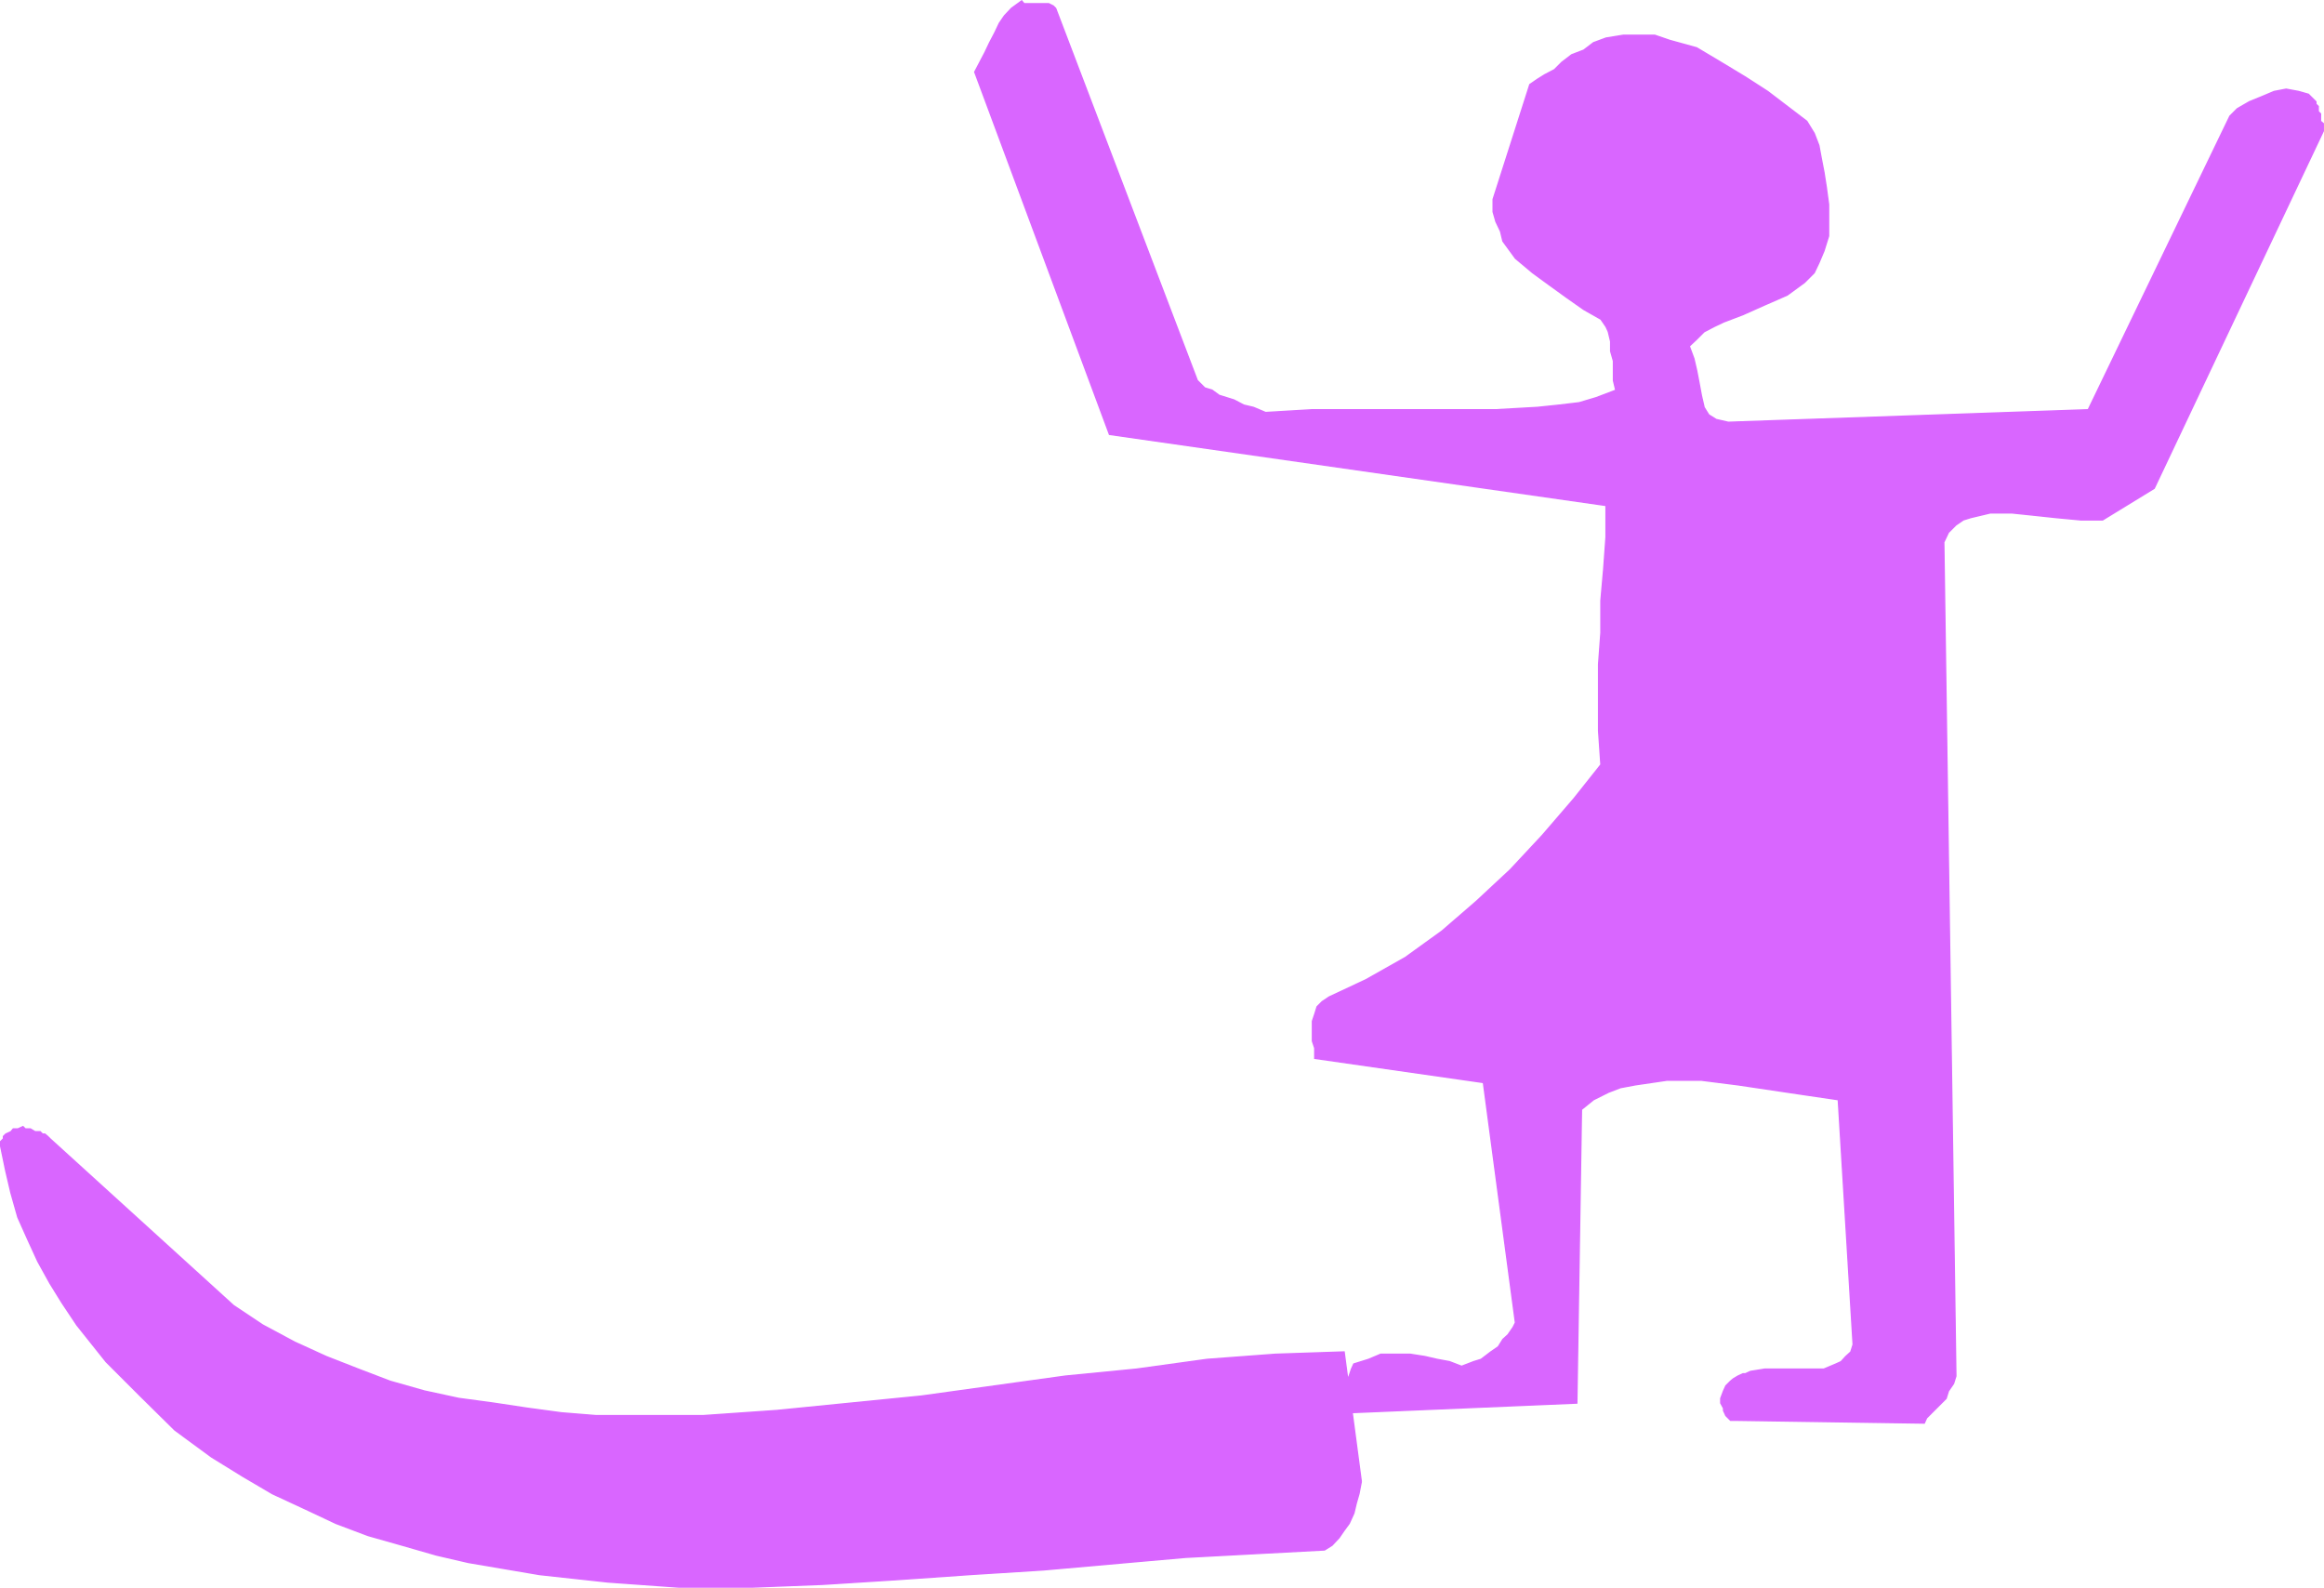
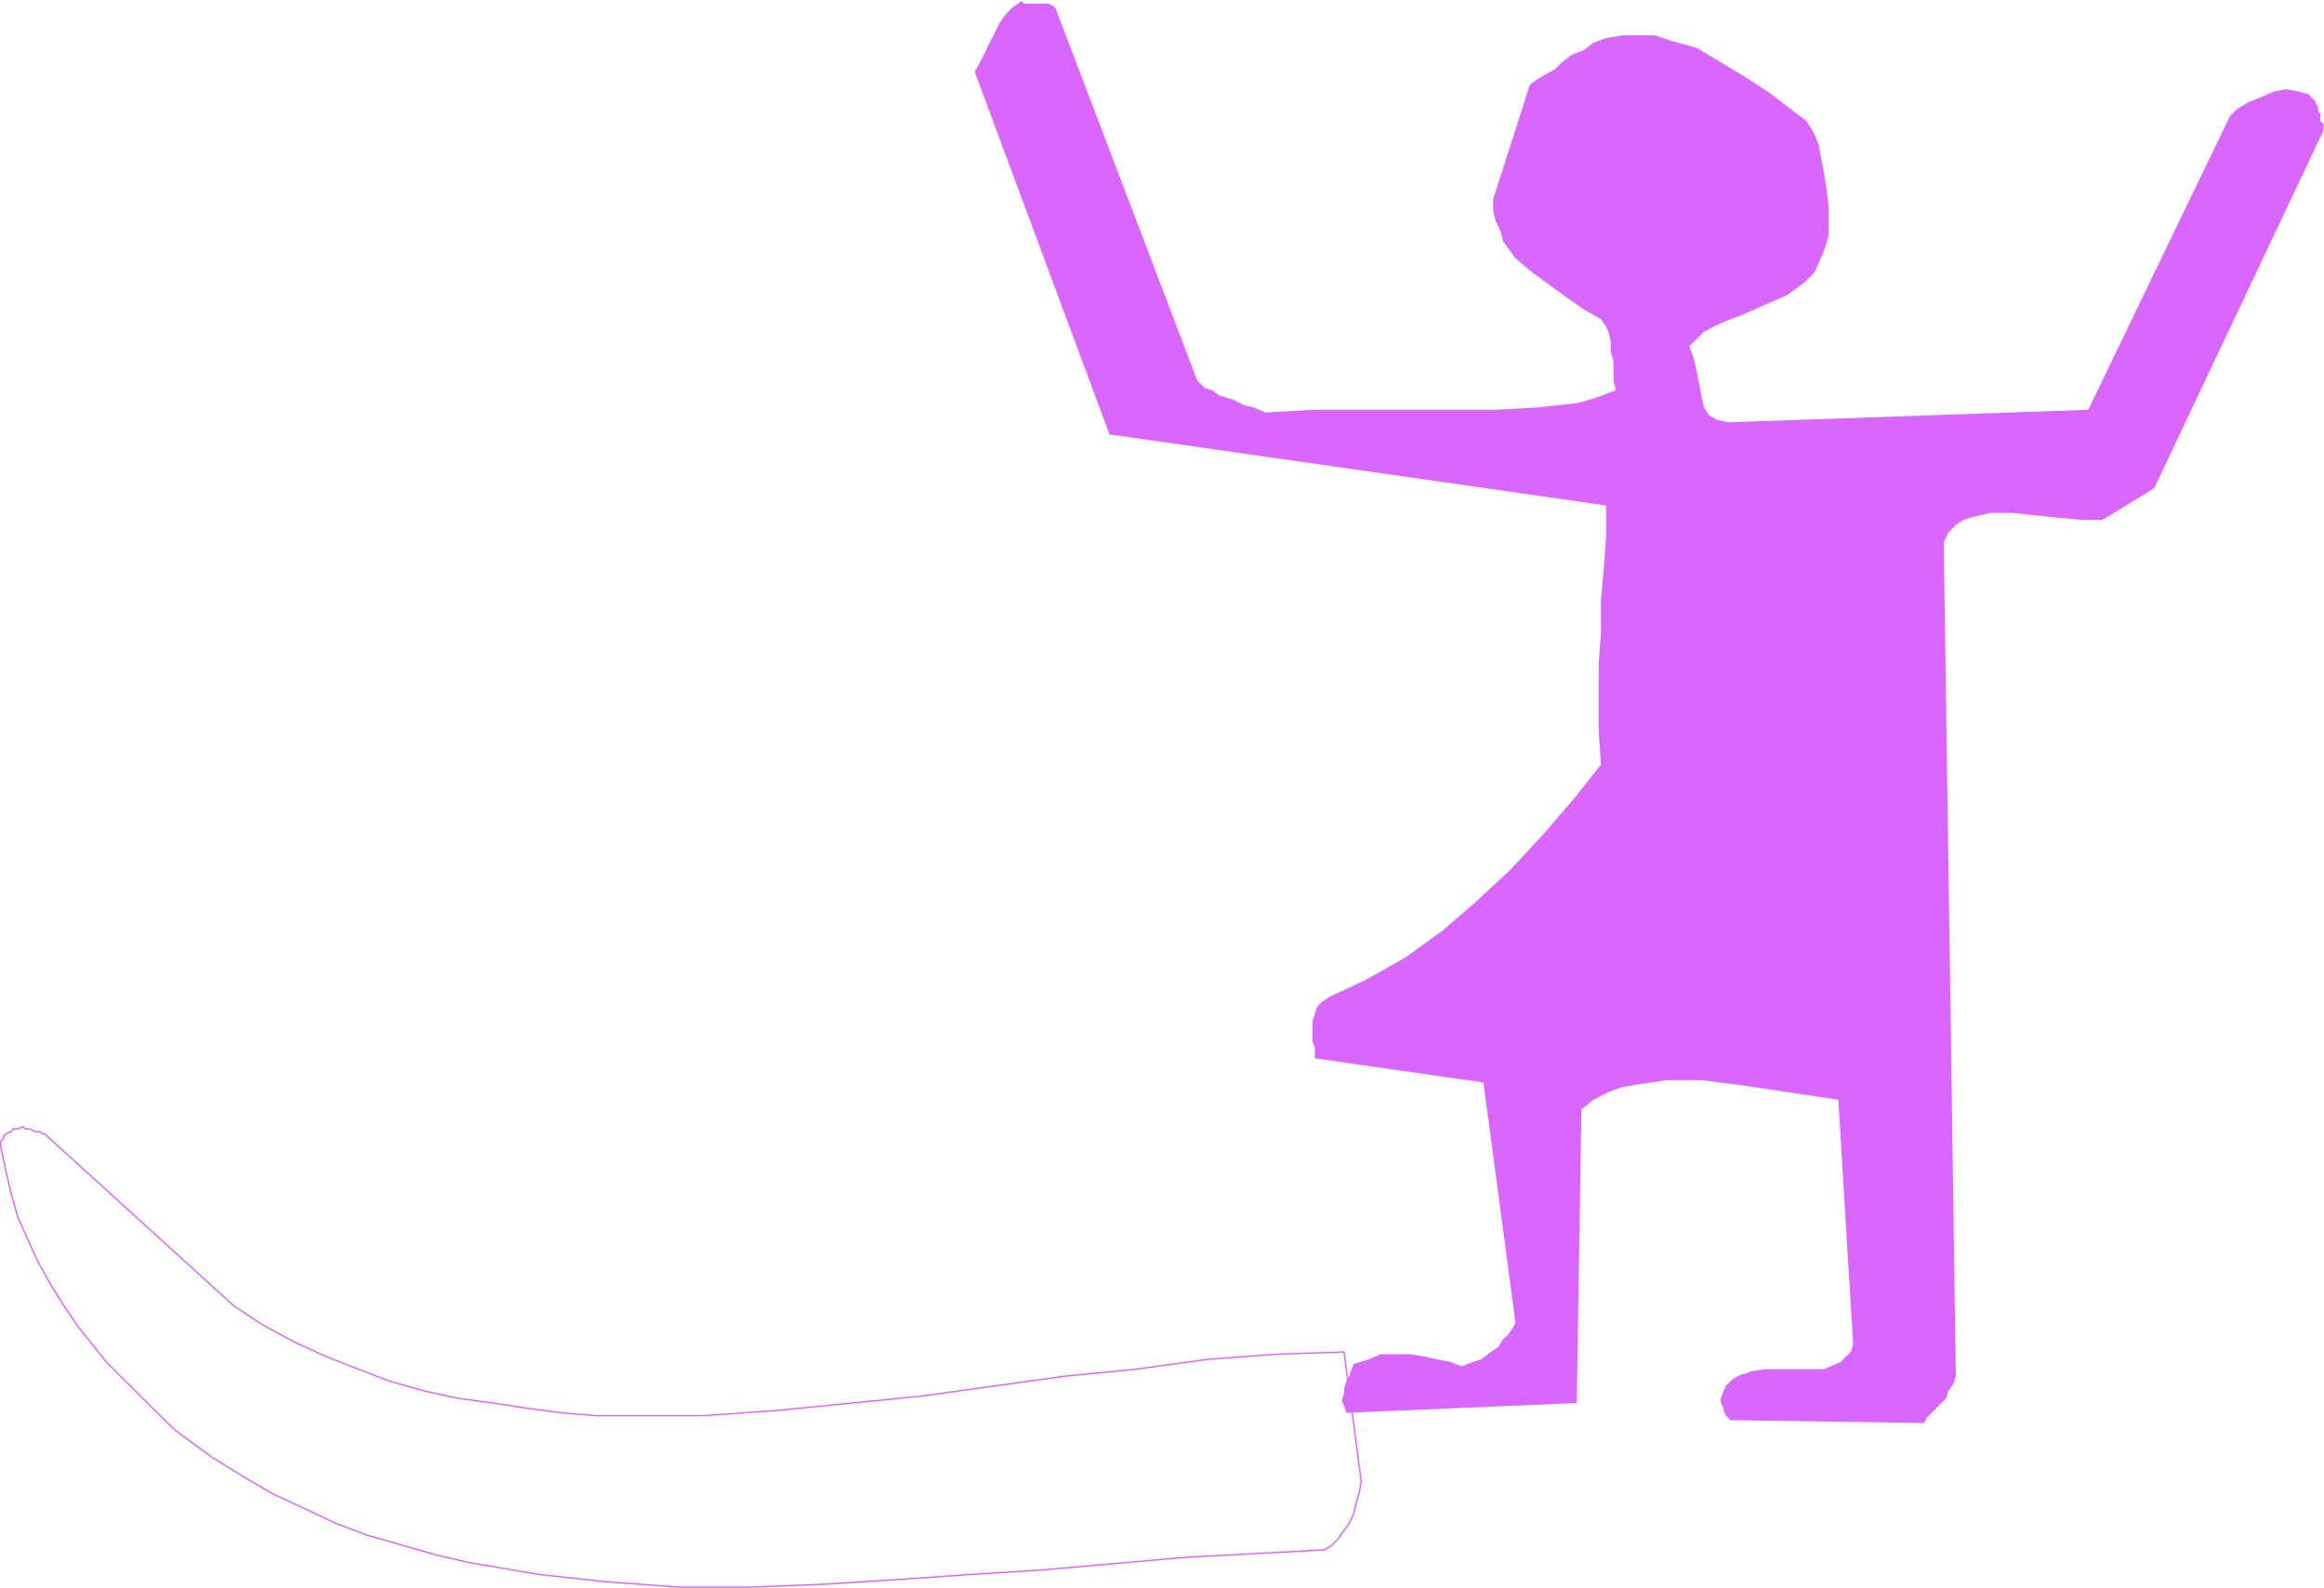
<svg xmlns="http://www.w3.org/2000/svg" height="328.084" viewBox="0 0 360.216 246.063" width="480.288">
  <path style="fill:#d966ff" d="M477.206 315.897v-.36l-.36-.36v-.792l-.36-.36v-.36l-1.152-1.152-1.512-.432-1.944-.36-1.872.36-1.872.792-1.944.792-1.872 1.08-1.152 1.152-21.96 45.504-55.8 1.944-1.872-.432-1.152-.72-.72-1.152-.432-1.872-.36-1.944-.36-1.872-.432-1.872-.72-1.944 1.152-1.08 1.152-1.152 1.512-.792 1.512-.72 3.024-1.152 3.384-1.512 3.456-1.512 2.664-1.944 1.512-1.512.72-1.512.792-1.872.72-2.304v-4.896l-.36-2.664-.36-2.304-.432-2.232-.36-1.944-.72-1.872-1.152-1.872-3.024-2.304-3.024-2.304-3.456-2.232-3.816-2.304-3.744-2.232-4.176-1.152-2.304-.792h-4.896l-2.664.432-1.944.72-1.512 1.152-1.872.72-1.512 1.152-1.152 1.152-1.512.792-1.152.72-1.152.792-5.688 17.784v1.944l.432 1.512.72 1.512.36 1.512 1.944 2.664 2.664 2.232 2.664 1.944 2.592 1.872 2.664 1.872 2.664 1.512.792 1.152.36.792.36 1.512v1.512l.432 1.512v3.024l.36 1.512-3.024 1.152-2.664.792-3.024.36-3.456.36-6.408.36h-28.44l-7.272.432-1.872-.792-1.512-.36-1.512-.792-1.152-.36-1.152-.36-1.08-.792-1.152-.36-1.152-1.152-21.96-57.672-.36-.36-.72-.36h-3.816l-.36-.432-1.584 1.152-1.08 1.152-.792 1.152-.72 1.512-.792 1.512-.72 1.512-.792 1.512-.792 1.512 20.88 56.16 76.968 11.016v4.896l-.36 4.968-.432 4.896v4.968l-.36 4.896v10.296l.36 5.256-4.176 5.256-4.896 5.688-4.968 5.328-5.256 4.896-5.328 4.608-5.688 4.104-6.12 3.456-5.688 2.664-1.08.72-.792.792-.36 1.152-.36 1.08v3.096l.36 1.08v1.584l26.136 3.744 4.968 37.224-.36.72-.792 1.152-.792.72-.72 1.152-1.152.792-1.512 1.152-1.152.36-1.872.72-1.872-.72-1.944-.36-1.872-.432-2.304-.36h-4.536l-1.872.792-2.304.72-.36.792-.36 1.08-.432.792-.36 1.152v.72l-.36 1.152.36.792.36 1.08 35.712-1.512.72-45.504 1.872-1.512 2.304-1.152 1.872-.72 2.304-.432 4.896-.72h5.328l5.688.72 5.328.792 5.328.792 4.896.72 2.304 37.944-.36 1.152-.792.72-.72.792-.792.36-1.872.792h-9.144l-2.232.36-.792.36h-.36l-.792.36-.72.432-.432.36-.72.72-.36.792-.432 1.152v.72l.432.792v.36l.36.792.36.36.36.36h.792l29.232.432.36-.792.792-.792.72-.72.792-.792.72-.72.36-1.152.792-1.152.36-1.152-1.872-129.24.72-1.512 1.152-1.152 1.152-.792 1.152-.36 3.024-.72h3.384l3.456.36 3.384.36 3.816.36h3.384l7.992-4.896 26.208-55.368v-1.152l-.432-.36v-.432zm-71.28 128.52-5.688-1.512-5.688-1.152-6.12-.36h-5.688l-5.688.792-5.256 1.512-5.328 1.872-4.968 2.664-1.872 1.512-1.152 1.152-1.152 1.152-1.08.72-1.152.792-.792.36-1.152.36h-.72l48.888 1.152.792-.36.792-1.152.72-.792.792-1.08.72-1.152.792-1.512.72-1.152.792-1.512v-.432l-.36-.36-.432-.36v-.36l-.36-.432zm-3.816-23.112.792-42.048-1.944-1.152-1.872-1.152-2.304-.72-2.232-.792-2.304-.72h-2.664l-2.232.36-2.304.792-1.512 49.608 1.512 1.152 1.872.72 1.944.36h4.536l2.232-.36 2.664-.72 2.304-.792v-.36l.36-.432v-.72l.36-.36v-.792l.432-.36v-.792z" transform="translate(-117.53 -297.894)" />
-   <path style="fill:none;stroke:#d966ff;stroke-width:.216;stroke-miterlimit:10.433" d="M477.206 315.897v-.36l-.36-.36v-.792l-.36-.36v-.36l-1.152-1.152-1.512-.432-1.944-.36-1.872.36-1.872.792-1.944.792-1.872 1.08-1.152 1.152-21.96 45.504-55.8 1.944-1.872-.432-1.152-.72-.72-1.152-.432-1.872-.36-1.944-.36-1.872-.432-1.872-.72-1.944 1.152-1.08 1.152-1.152 1.512-.792 1.512-.72 3.024-1.152 3.384-1.512 3.456-1.512 2.664-1.944 1.512-1.512.72-1.512.792-1.872.72-2.304v-4.896l-.36-2.664-.36-2.304-.432-2.232-.36-1.944-.72-1.872-1.152-1.872-3.024-2.304-3.024-2.304-3.456-2.232-3.816-2.304-3.744-2.232-4.176-1.152-2.304-.792h-4.896l-2.664.432-1.944.72-1.512 1.152-1.872.72-1.512 1.152-1.152 1.152-1.512.792-1.152.72-1.152.792-5.688 17.784v1.944l.432 1.512.72 1.512.36 1.512 1.944 2.664 2.664 2.232 2.664 1.944 2.592 1.872 2.664 1.872 2.664 1.512.792 1.152.36.792.36 1.512v1.512l.432 1.512v3.024l.36 1.512-3.024 1.152-2.664.792-3.024.36-3.456.36-6.408.36h-28.44l-7.272.432-1.872-.792-1.512-.36-1.512-.792-1.152-.36-1.152-.36-1.08-.792-1.152-.36-1.152-1.152-21.96-57.672-.36-.36-.72-.36h-3.816l-.36-.432-1.584 1.152-1.08 1.152-.792 1.152-.72 1.512-.792 1.512-.72 1.512-.792 1.512-.792 1.512 20.88 56.16 76.968 11.016v4.896l-.36 4.968-.432 4.896v4.968l-.36 4.896v10.296l.36 5.256-4.176 5.256-4.896 5.688-4.968 5.328-5.256 4.896-5.328 4.608-5.688 4.104-6.12 3.456-5.688 2.664-1.08.72-.792.792-.36 1.152-.36 1.08v3.096l.36 1.08v1.584l26.136 3.744 4.968 37.224-.36.72-.792 1.152-.792.72-.72 1.152-1.152.792-1.512 1.152-1.152.36-1.872.72-1.872-.72-1.944-.36-1.872-.432-2.304-.36h-4.536l-1.872.792-2.304.72-.36.792-.36 1.08-.432.792-.36 1.152v.72l-.36 1.152.36.792.36 1.08 35.712-1.512.72-45.504 1.872-1.512 2.304-1.152 1.872-.72 2.304-.432 4.896-.72h5.328l5.688.72 5.328.792 5.328.792 4.896.72 2.304 37.944-.36 1.152-.792.72-.72.792-.792.36-1.872.792h-9.144l-2.232.36-.792.36h-.36l-.792.36-.72.432-.432.36-.72.72-.36.792-.432 1.152v.72l.432.792v.36l.36.792.36.36.36.36h.792l29.232.432.36-.792.792-.792.72-.72.792-.792.72-.72.36-1.152.792-1.152.36-1.152-1.872-129.24.72-1.512 1.152-1.152 1.152-.792 1.152-.36 3.024-.72h3.384l3.456.36 3.384.36 3.816.36h3.384l7.992-4.896 26.208-55.368v-1.152l-.432-.36v-.792" transform="translate(-117.53 -297.894)" />
  <path style="fill:none;stroke:#d966ff;stroke-width:.216;stroke-miterlimit:10.433" d="m405.926 444.417-5.688-1.512-5.688-1.152-6.12-.36h-5.688l-5.688.792-5.256 1.512-5.328 1.872-4.968 2.664-1.872 1.512-1.152 1.152-1.152 1.152-1.08.72-1.152.792-.792.36-1.152.36h-.72l48.888 1.152.792-.36.792-1.152.72-.792.792-1.08.72-1.152.792-1.512.72-1.152.792-1.512v-.432l-.36-.36-.432-.36v-.36l-.36-.432-.36-.36m-3.816-23.112.792-42.048-1.944-1.152-1.872-1.152-2.304-.72-2.232-.792-2.304-.72h-2.664l-2.232.36-2.304.792-1.512 49.608 1.512 1.152 1.872.72 1.944.36h4.536l2.232-.36 2.664-.72 2.304-.792v-.36l.36-.432v-.72l.36-.36v-.792l.432-.36v-.792l.36-.72" transform="translate(-117.53 -297.894)" />
-   <path style="fill:#d966ff" d="m328.526 527.505-2.664-20.088-10.656.36-10.584.792-10.944 1.512-11.016 1.08-22.32 3.096-22.392 2.232-11.376.792H209.87l-5.328-.432-5.328-.72-5.256-.792-5.328-.72-5.328-1.152-5.328-1.512-4.896-1.872-4.968-1.944-4.896-2.232-4.968-2.664-4.536-3.024-28.44-25.848-.36-.36-.432-.36h-.36l-.36-.36h-.792l-.72-.432h-.792l-.36-.36-.792.36h-.72l-.36.432-.792.36-.36.36v.36l-.432.432v.72l.792 3.816.792 3.384 1.08 3.816 1.512 3.384 1.584 3.456 1.872 3.384 1.872 3.024 2.304 3.456 4.536 5.688 5.328 5.328 5.328 5.256 5.688 4.176 4.896 3.024 4.536 2.664 4.968 2.304 4.896 2.304 4.968 1.872 5.328 1.512 5.256 1.512 4.968 1.152 11.016 1.872 10.584 1.152 11.016.792h11.376l11.016-.432 11.376-.72 11.376-.792 11.376-.72 21.96-1.944 21.6-1.152 1.152-.72 1.08-1.152.792-1.152.792-1.08.72-1.584.36-1.512.432-1.512z" transform="translate(-117.53 -297.894)" />
  <path style="fill:none;stroke:#d966ff;stroke-width:.216;stroke-miterlimit:10.433" d="m328.526 527.505-2.664-20.088-10.656.36-10.584.792-10.944 1.512-11.016 1.08-22.32 3.096-22.392 2.232-11.376.792H209.87l-5.328-.432-5.328-.72-5.256-.792-5.328-.72-5.328-1.152-5.328-1.512-4.896-1.872-4.968-1.944-4.896-2.232-4.968-2.664-4.536-3.024-28.44-25.848-.36-.36-.432-.36h-.36l-.36-.36h-.792l-.72-.432h-.792l-.36-.36-.792.36h-.72l-.36.432-.792.36-.36.36v.36l-.432.432v.72l.792 3.816.792 3.384 1.08 3.816 1.512 3.384 1.584 3.456 1.872 3.384 1.872 3.024 2.304 3.456 4.536 5.688 5.328 5.328 5.328 5.256 5.688 4.176 4.896 3.024 4.536 2.664 4.968 2.304 4.896 2.304 4.968 1.872 5.328 1.512 5.256 1.512 4.968 1.152 11.016 1.872 10.584 1.152 11.016.792h11.376l11.016-.432 11.376-.72 11.376-.792 11.376-.72 21.96-1.944 21.6-1.152 1.152-.72 1.08-1.152.792-1.152.792-1.08.72-1.584.36-1.512.432-1.512.36-1.872" transform="translate(-117.53 -297.894)" />
</svg>